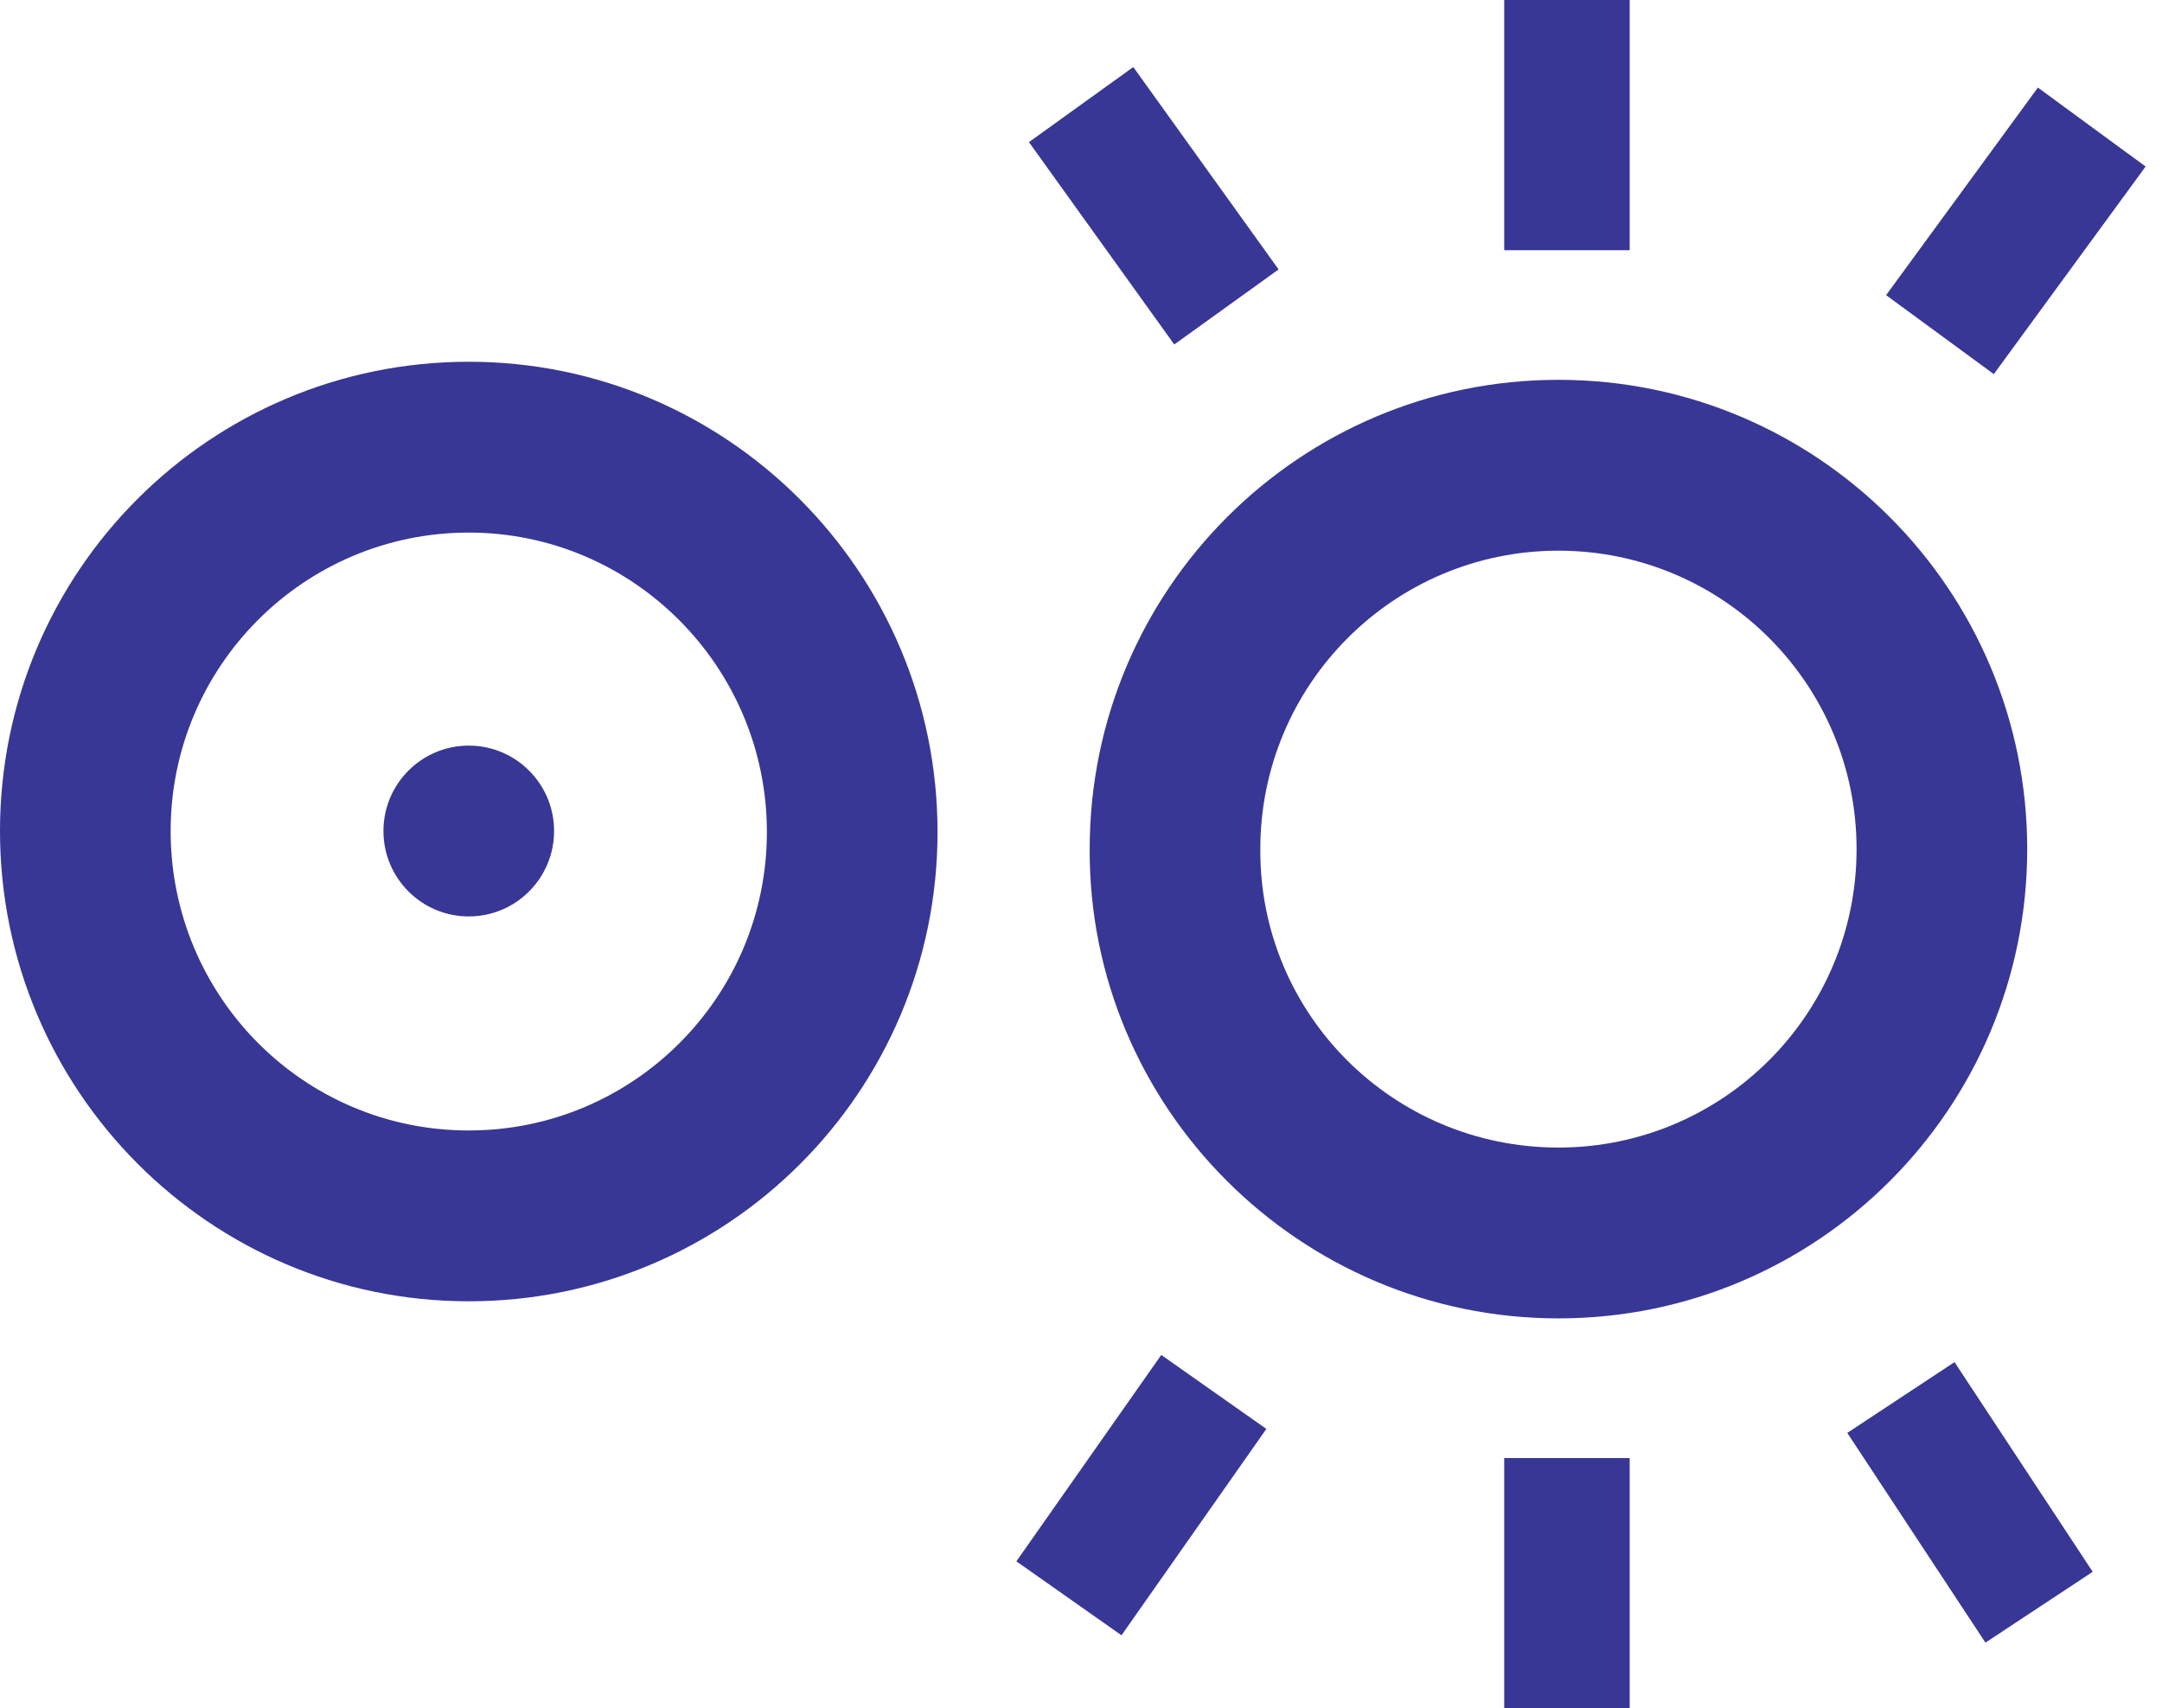
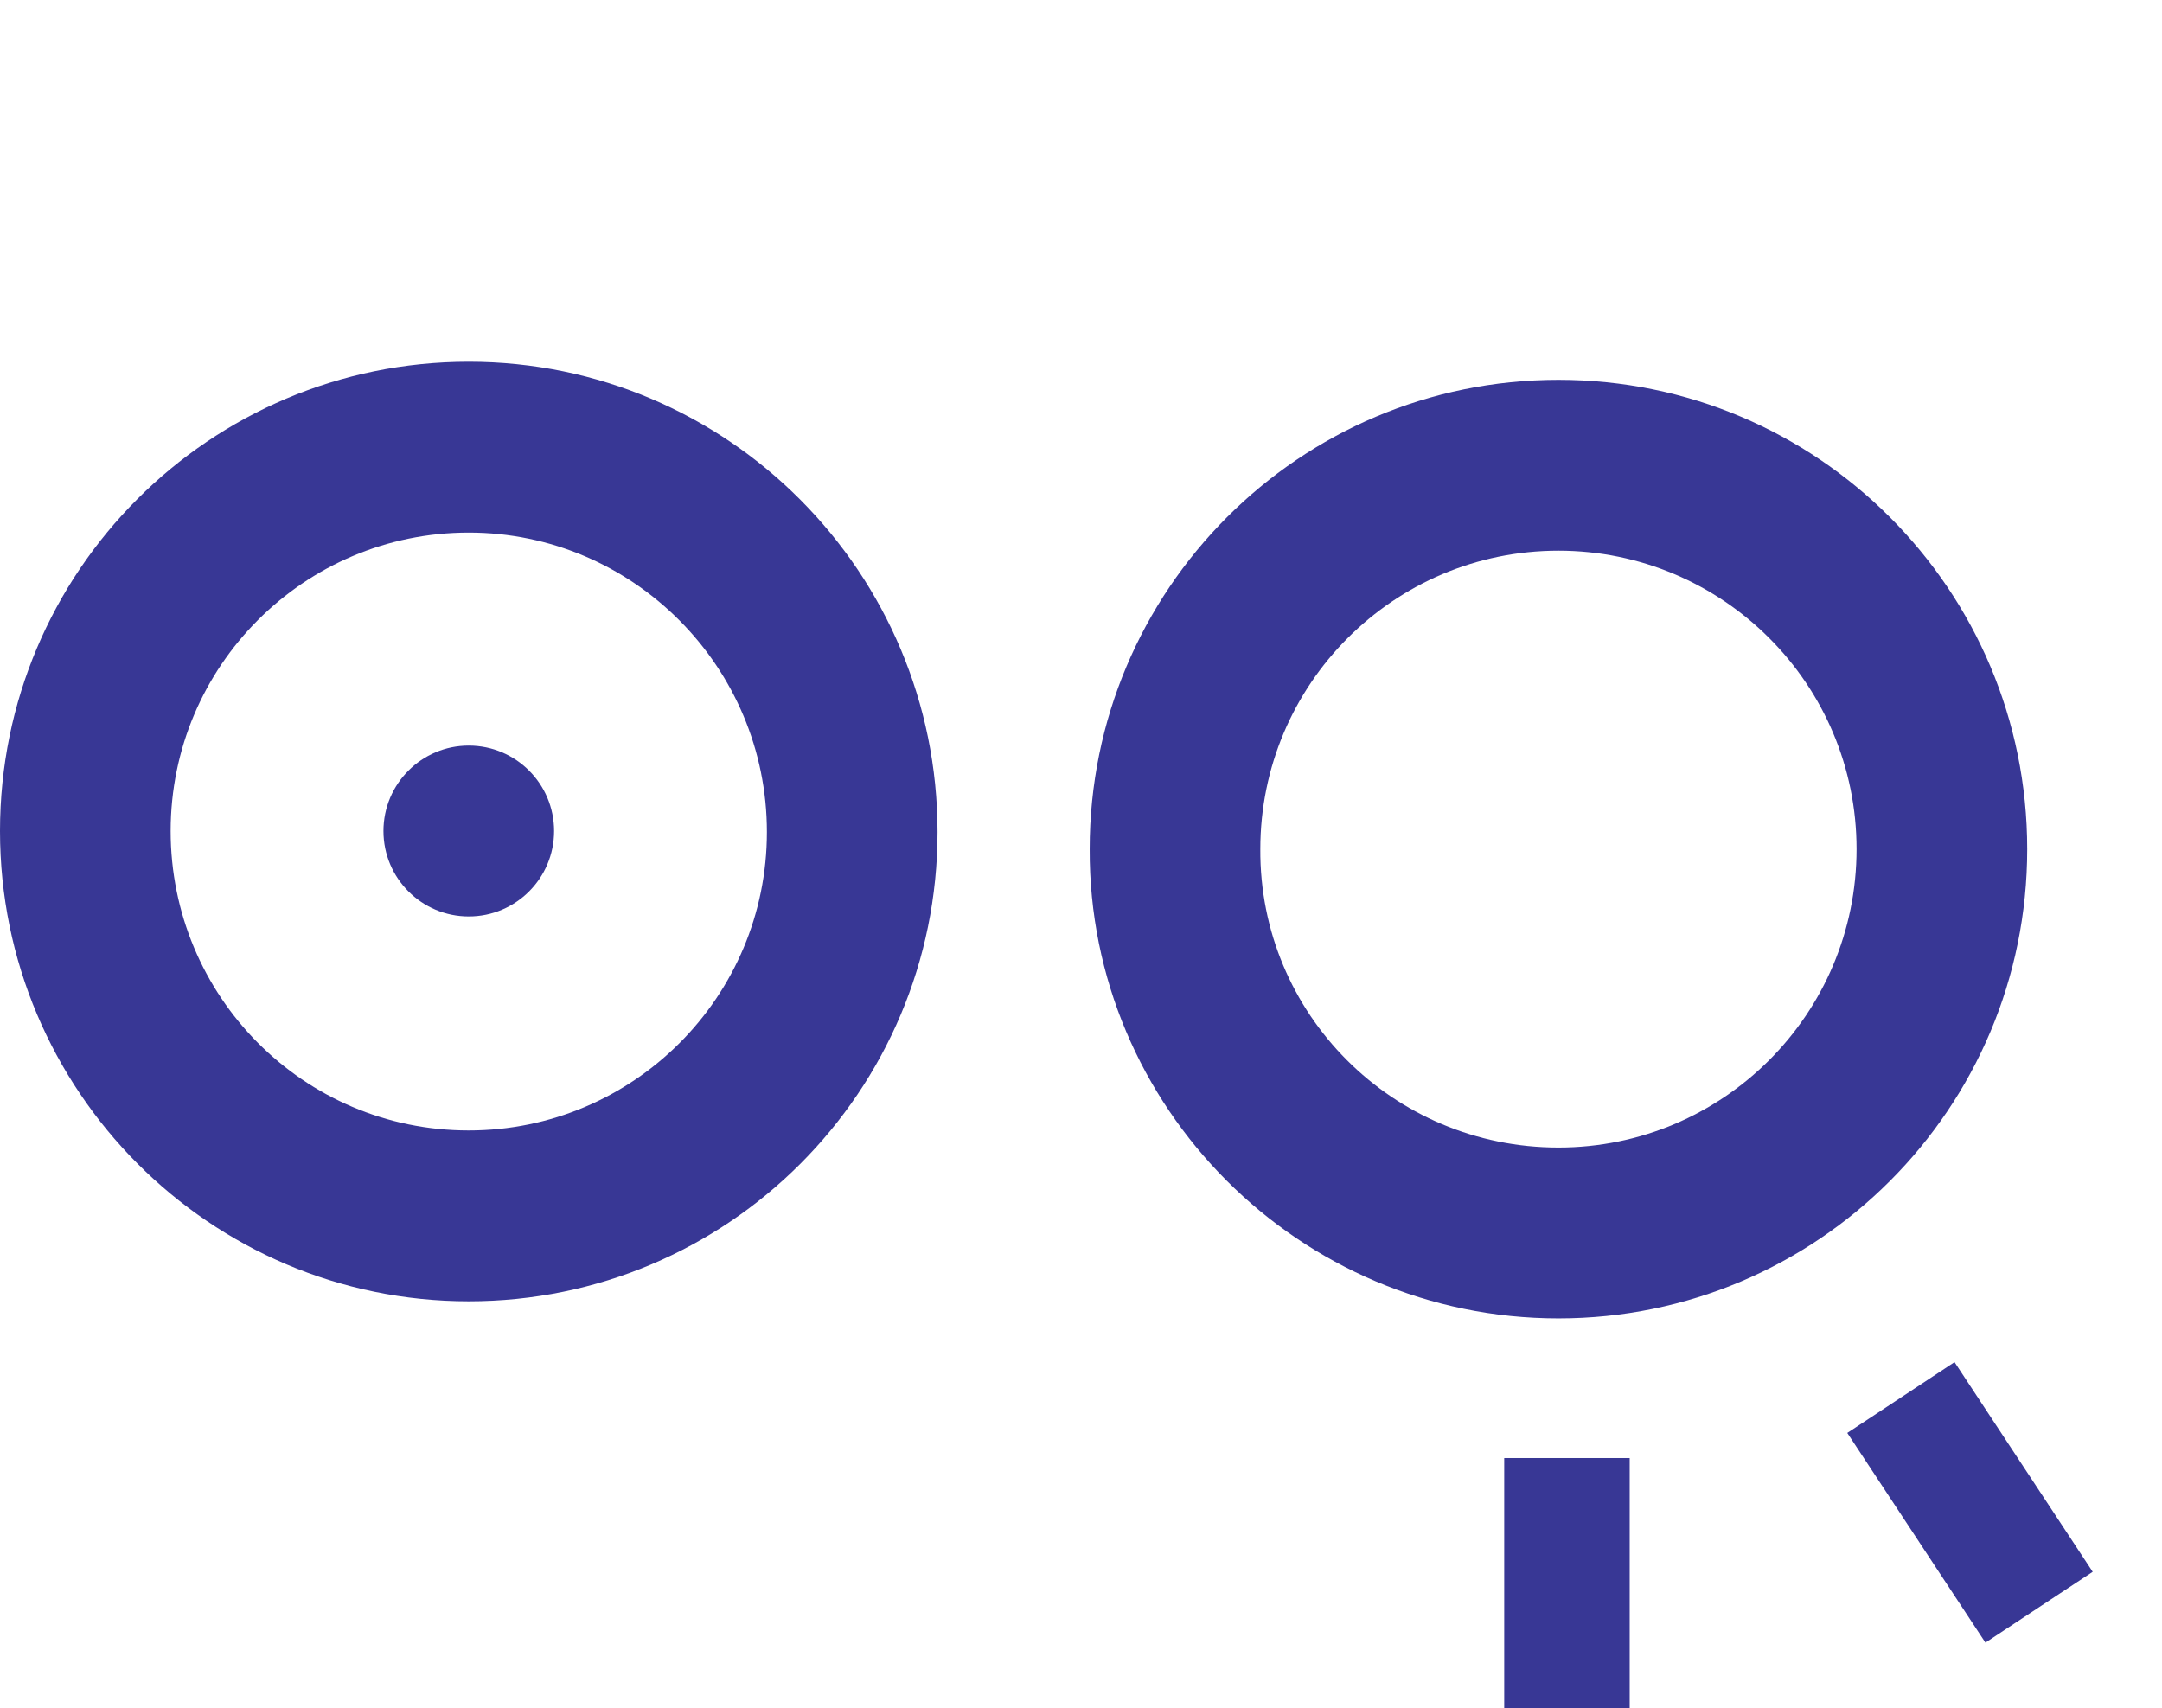
<svg xmlns="http://www.w3.org/2000/svg" width="81" height="64" viewBox="0 0 81 64" fill="none">
-   <path d="M61.057 0H56.356V9.374H61.057V0Z" fill="#383795" />
-   <path d="M61.057 54.626H56.356V64H61.057V54.626Z" fill="#383795" />
-   <path d="M42.459 2.512L38.55 5.325L43.994 12.906L47.903 10.094L42.459 2.512Z" fill="#383795" />
+   <path d="M61.057 54.626H56.356V64H61.057V54.626" fill="#383795" />
  <path d="M73.227 51.031L69.209 53.684L74.385 61.541L78.404 58.888L73.227 51.031Z" fill="#383795" />
-   <path d="M76.35 3.281L70.663 11.058L74.699 14.016L80.386 6.239L76.35 3.281Z" fill="#383795" />
-   <path d="M43.507 50.763L38.079 58.495L42.017 61.266L47.445 53.534L43.507 50.763Z" fill="#383795" />
  <path fill-rule="evenodd" clip-rule="evenodd" d="M58.388 42.993C64.555 42.993 69.557 37.986 69.557 31.812C69.557 25.637 64.555 20.631 58.388 20.631C52.22 20.631 47.218 25.637 47.218 31.812C47.181 37.986 52.183 42.993 58.388 42.993ZM58.388 49.393C68.09 49.393 75.95 41.525 75.95 31.812C75.95 22.099 68.09 14.23 58.388 14.23C48.685 14.23 40.825 22.099 40.825 31.812C40.788 41.487 48.685 49.393 58.388 49.393Z" fill="#383795" />
  <path fill-rule="evenodd" clip-rule="evenodd" d="M17.562 42.353C23.73 42.353 28.732 37.346 28.732 31.172C28.732 24.997 23.73 19.953 17.562 19.953C11.395 19.953 6.393 24.96 6.393 31.134C6.393 37.308 11.357 42.353 17.562 42.353ZM17.562 48.753C27.265 48.753 35.125 40.885 35.125 31.172C35.125 21.459 27.265 13.553 17.562 13.553C7.86 13.553 0 21.421 0 31.134C0 40.847 7.86 48.753 17.562 48.753Z" fill="#383795" />
  <path d="M17.562 34.334C19.328 34.334 20.759 32.901 20.759 31.134C20.759 29.367 19.328 27.934 17.562 27.934C15.797 27.934 14.366 29.367 14.366 31.134C14.366 32.901 15.797 34.334 17.562 34.334Z" fill="#383795" />
</svg>